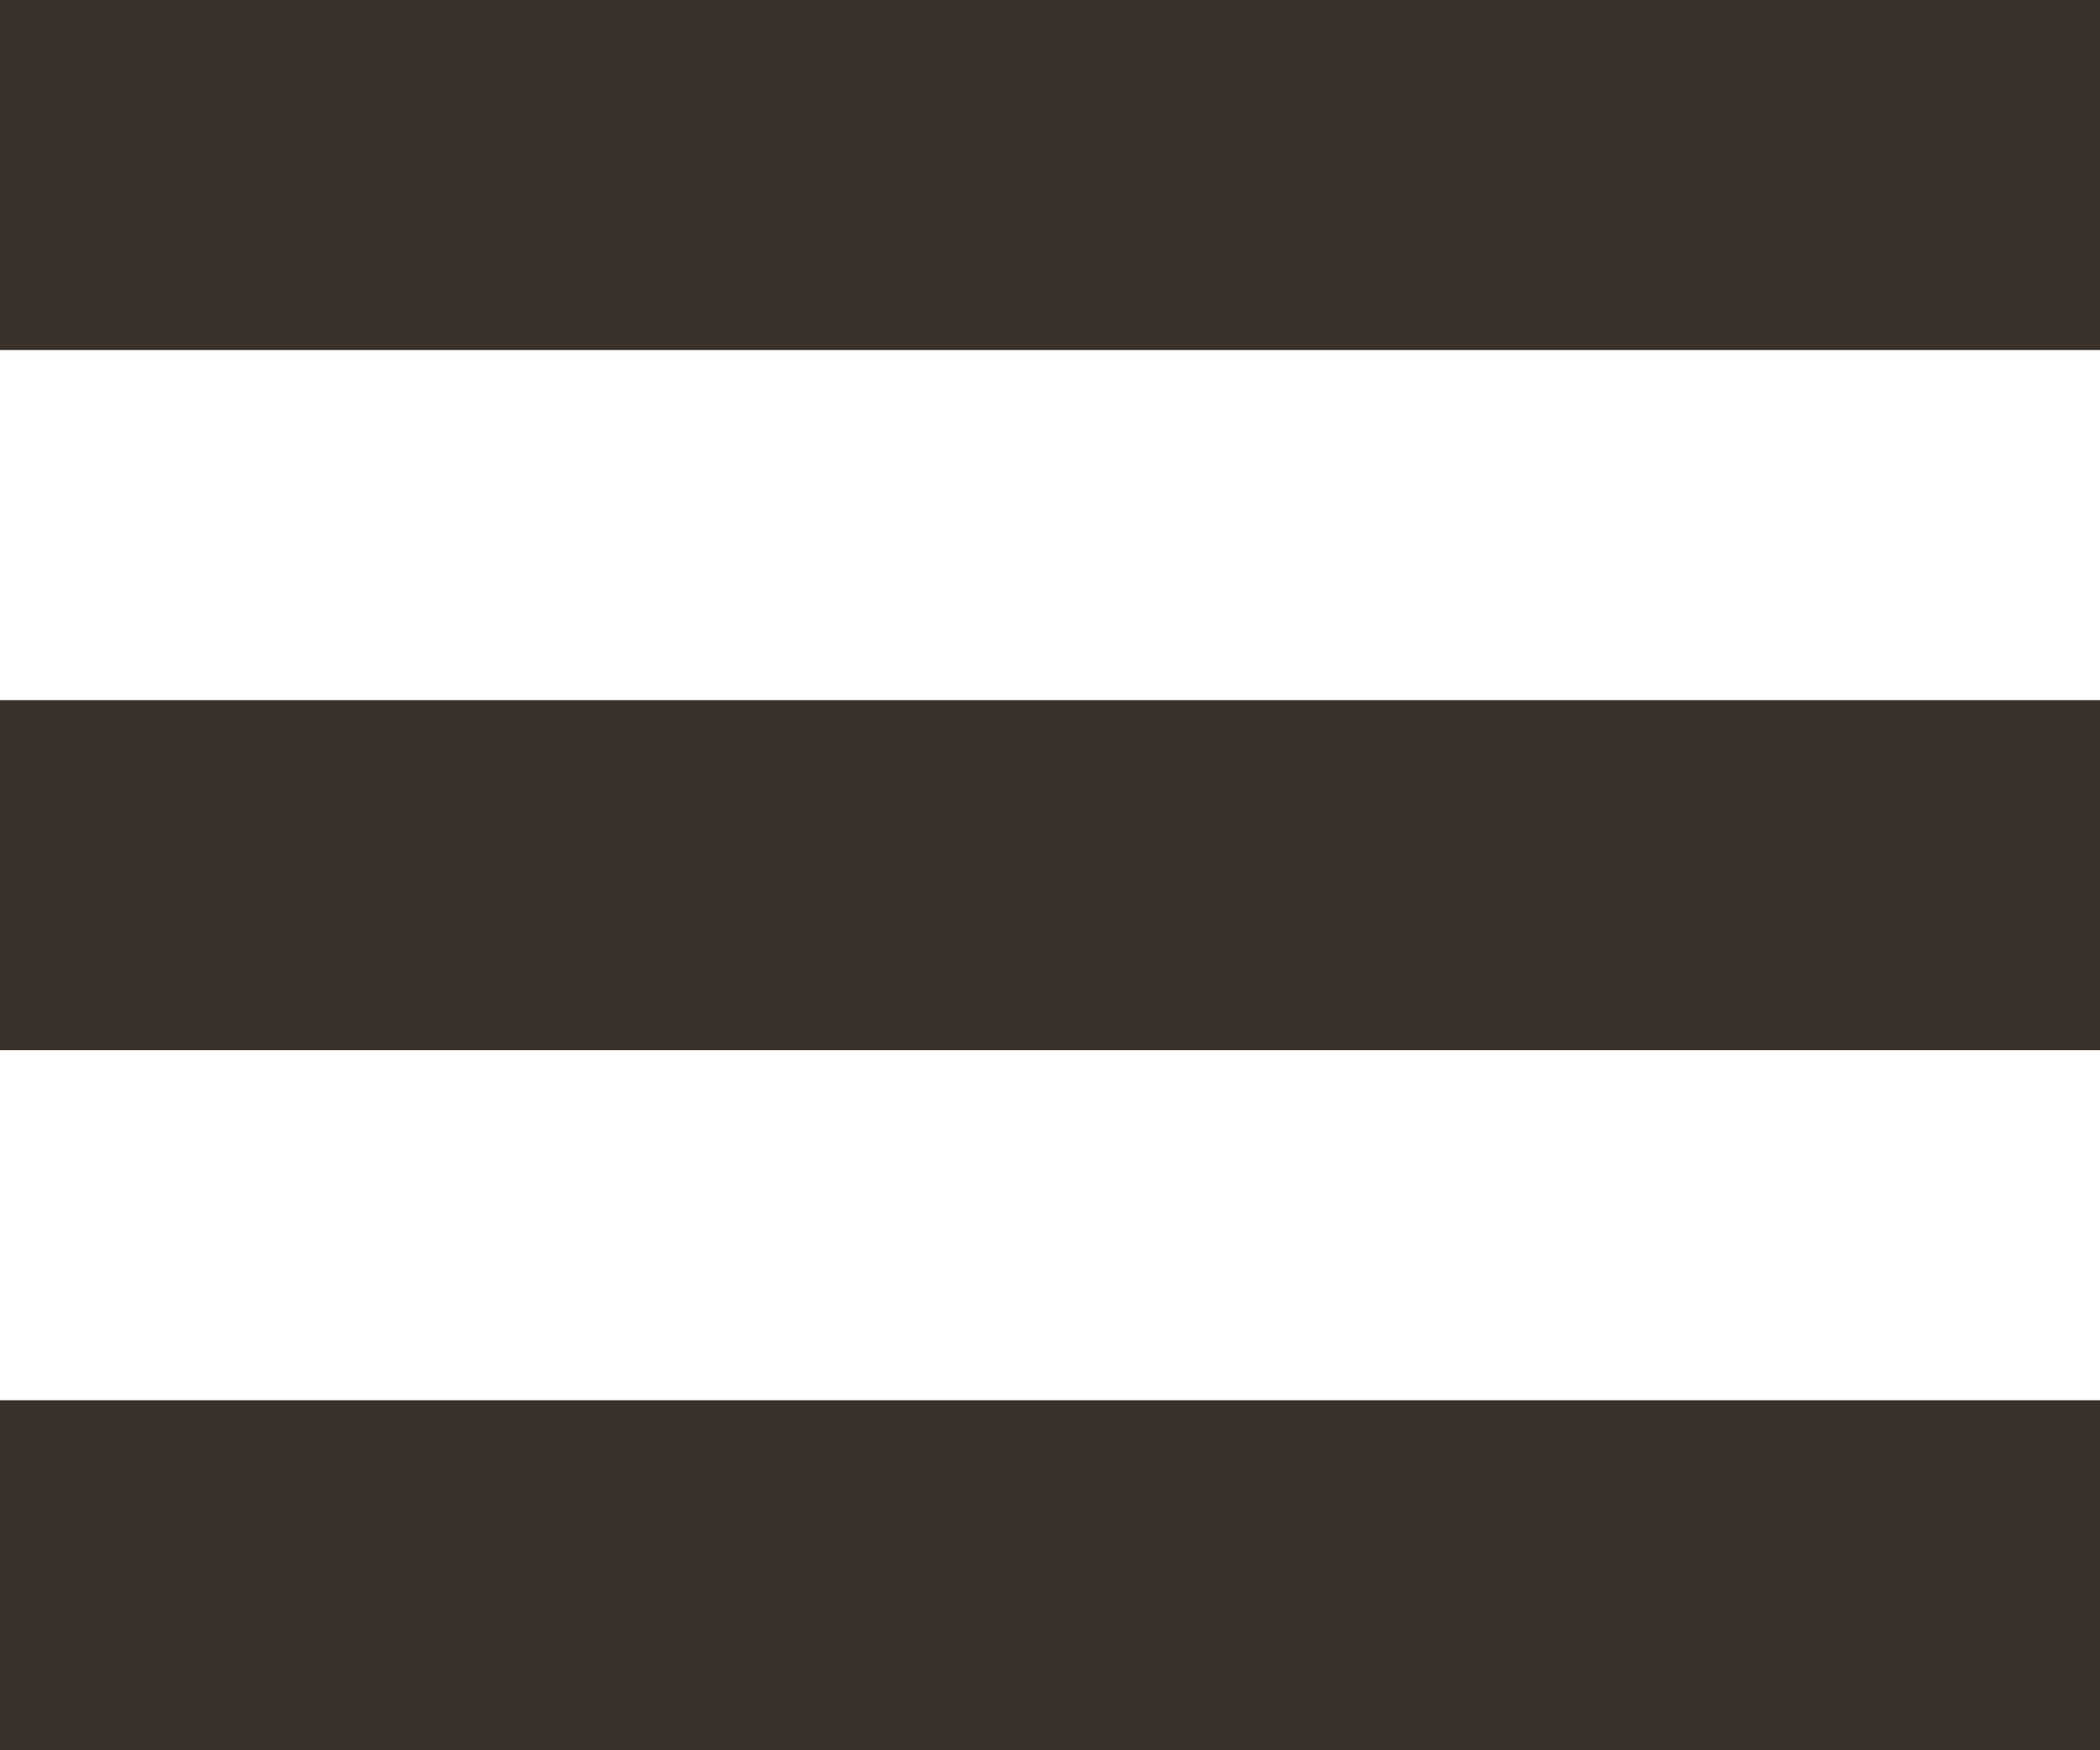
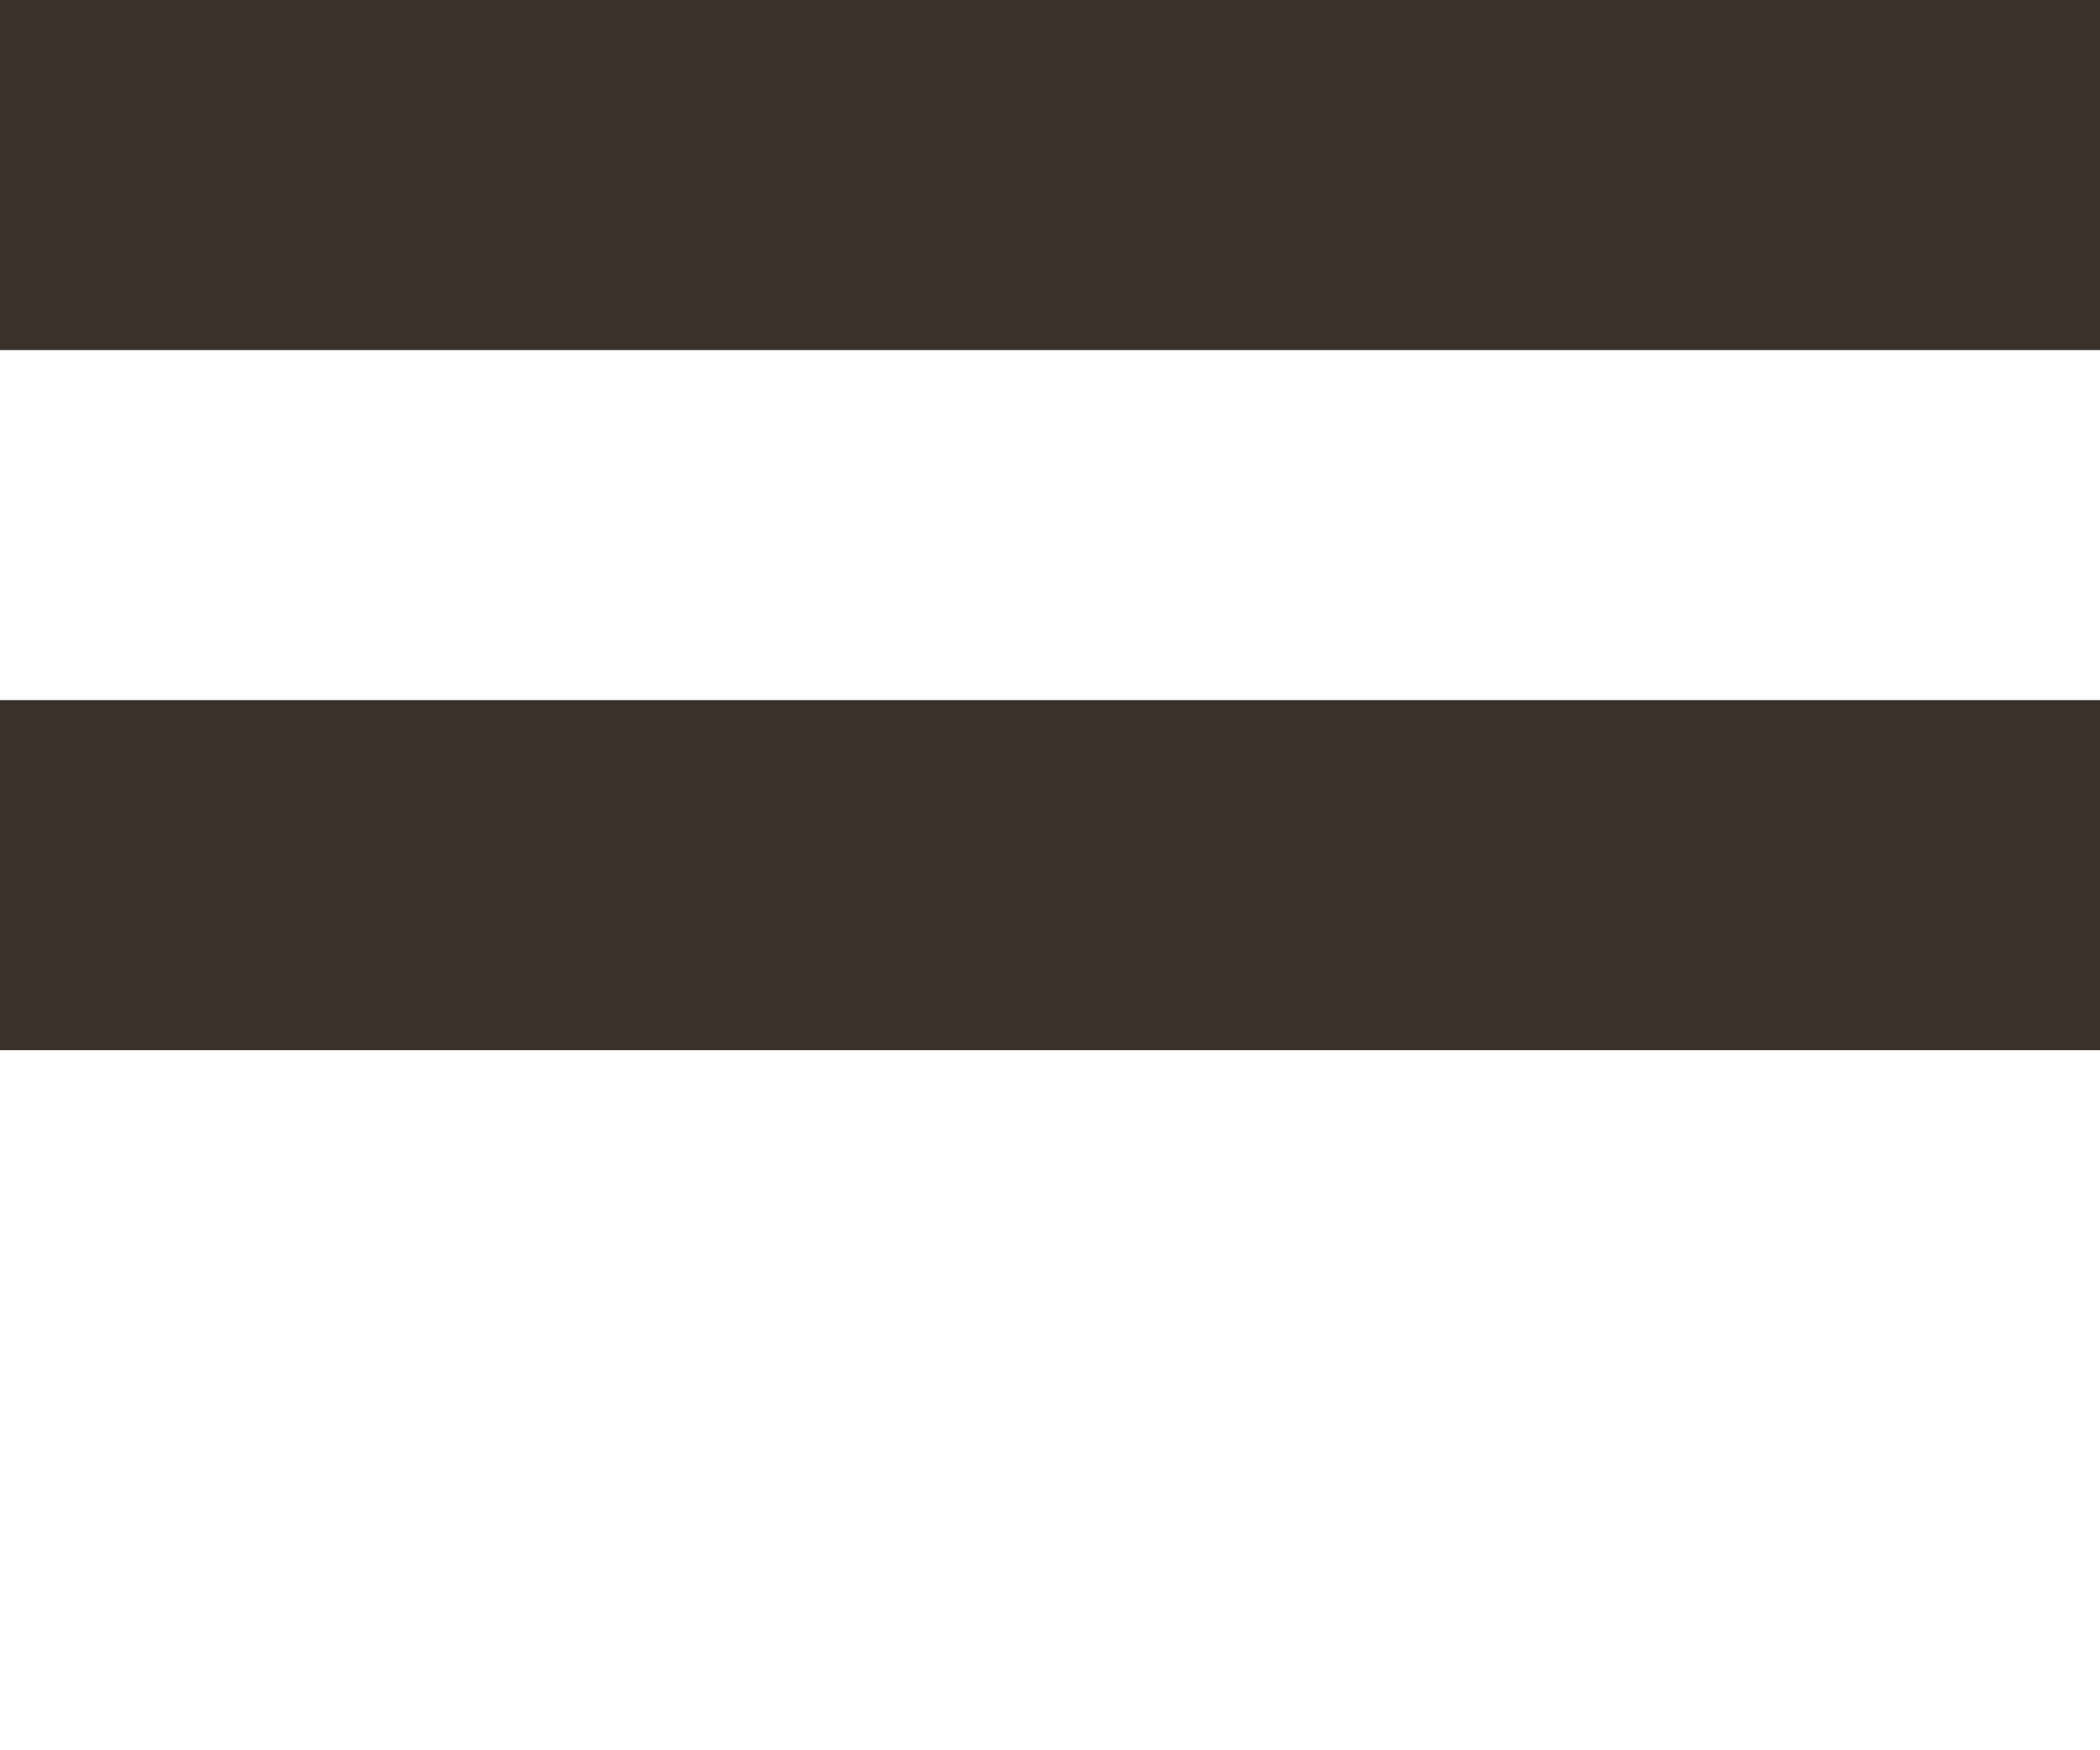
<svg xmlns="http://www.w3.org/2000/svg" width="6" height="5" viewBox="0 0 6 5" fill="none">
  <g id="Frame 520">
-     <path id="Vector 34" d="M0 4.5H6" stroke="#3A312B" />
    <path id="Vector 35" d="M0 2.5H6" stroke="#3A312B" />
    <path id="Vector 36" d="M0 0.5H6" stroke="#3A312B" />
  </g>
</svg>